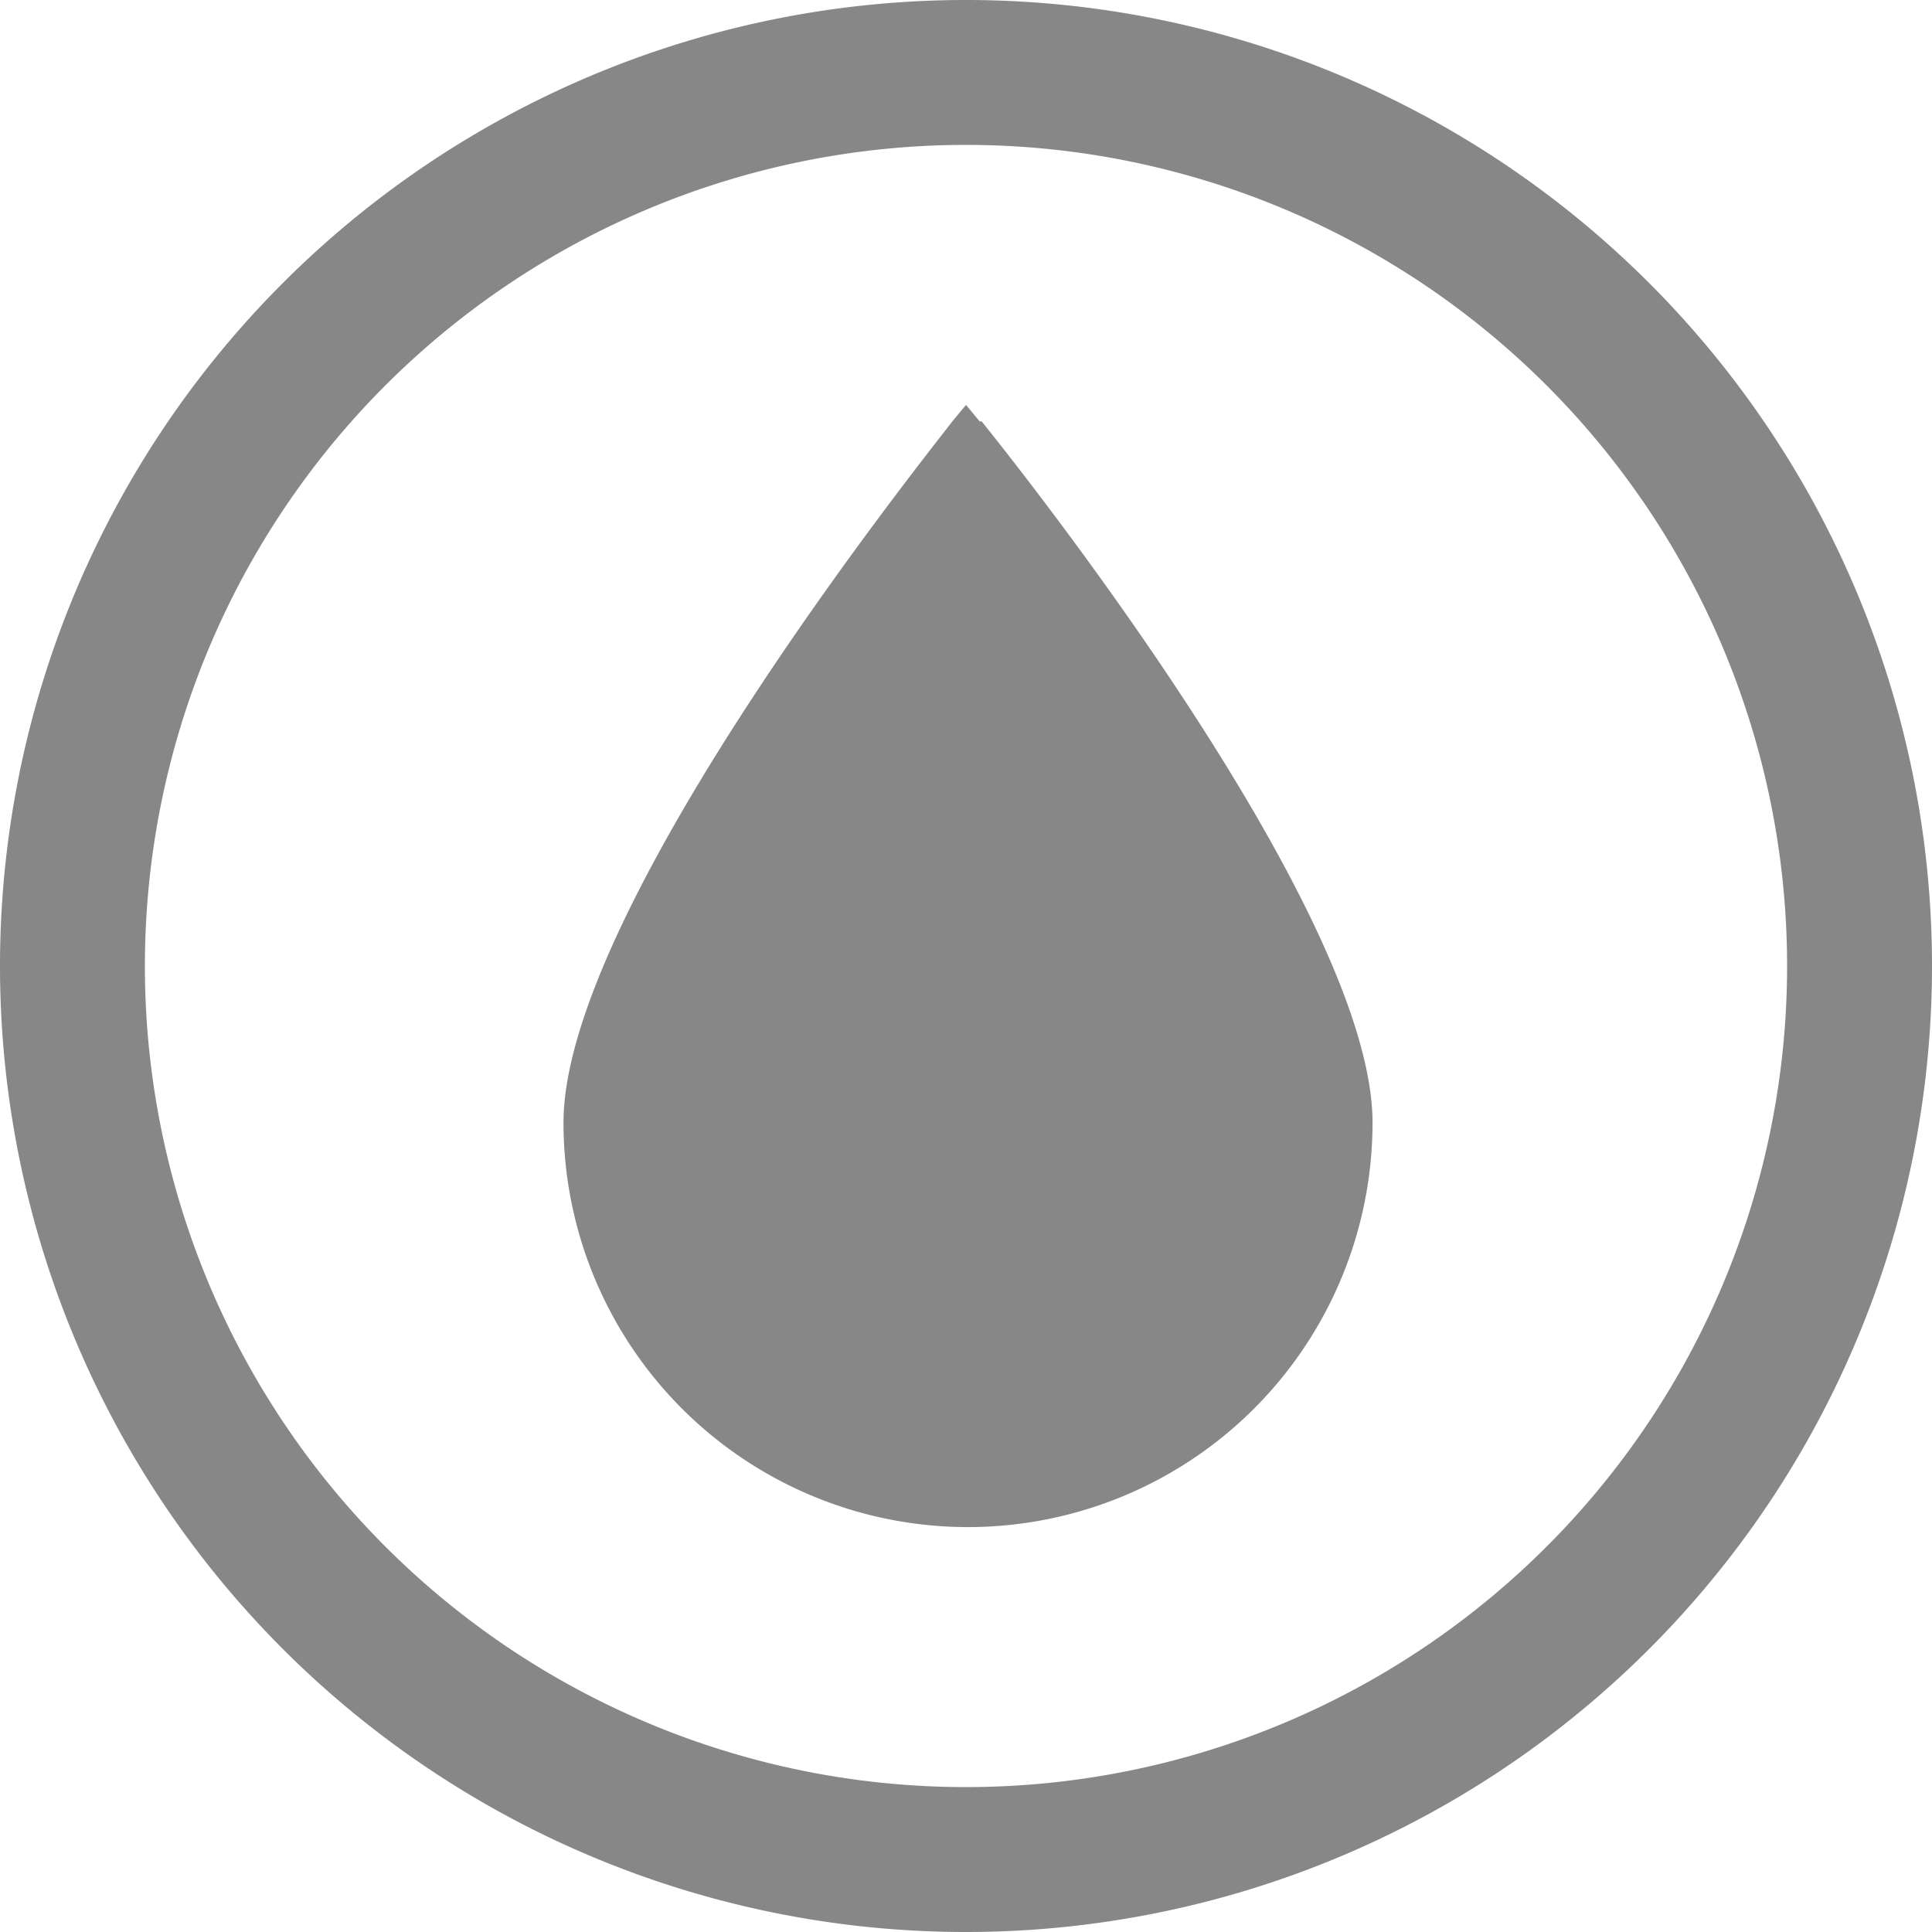
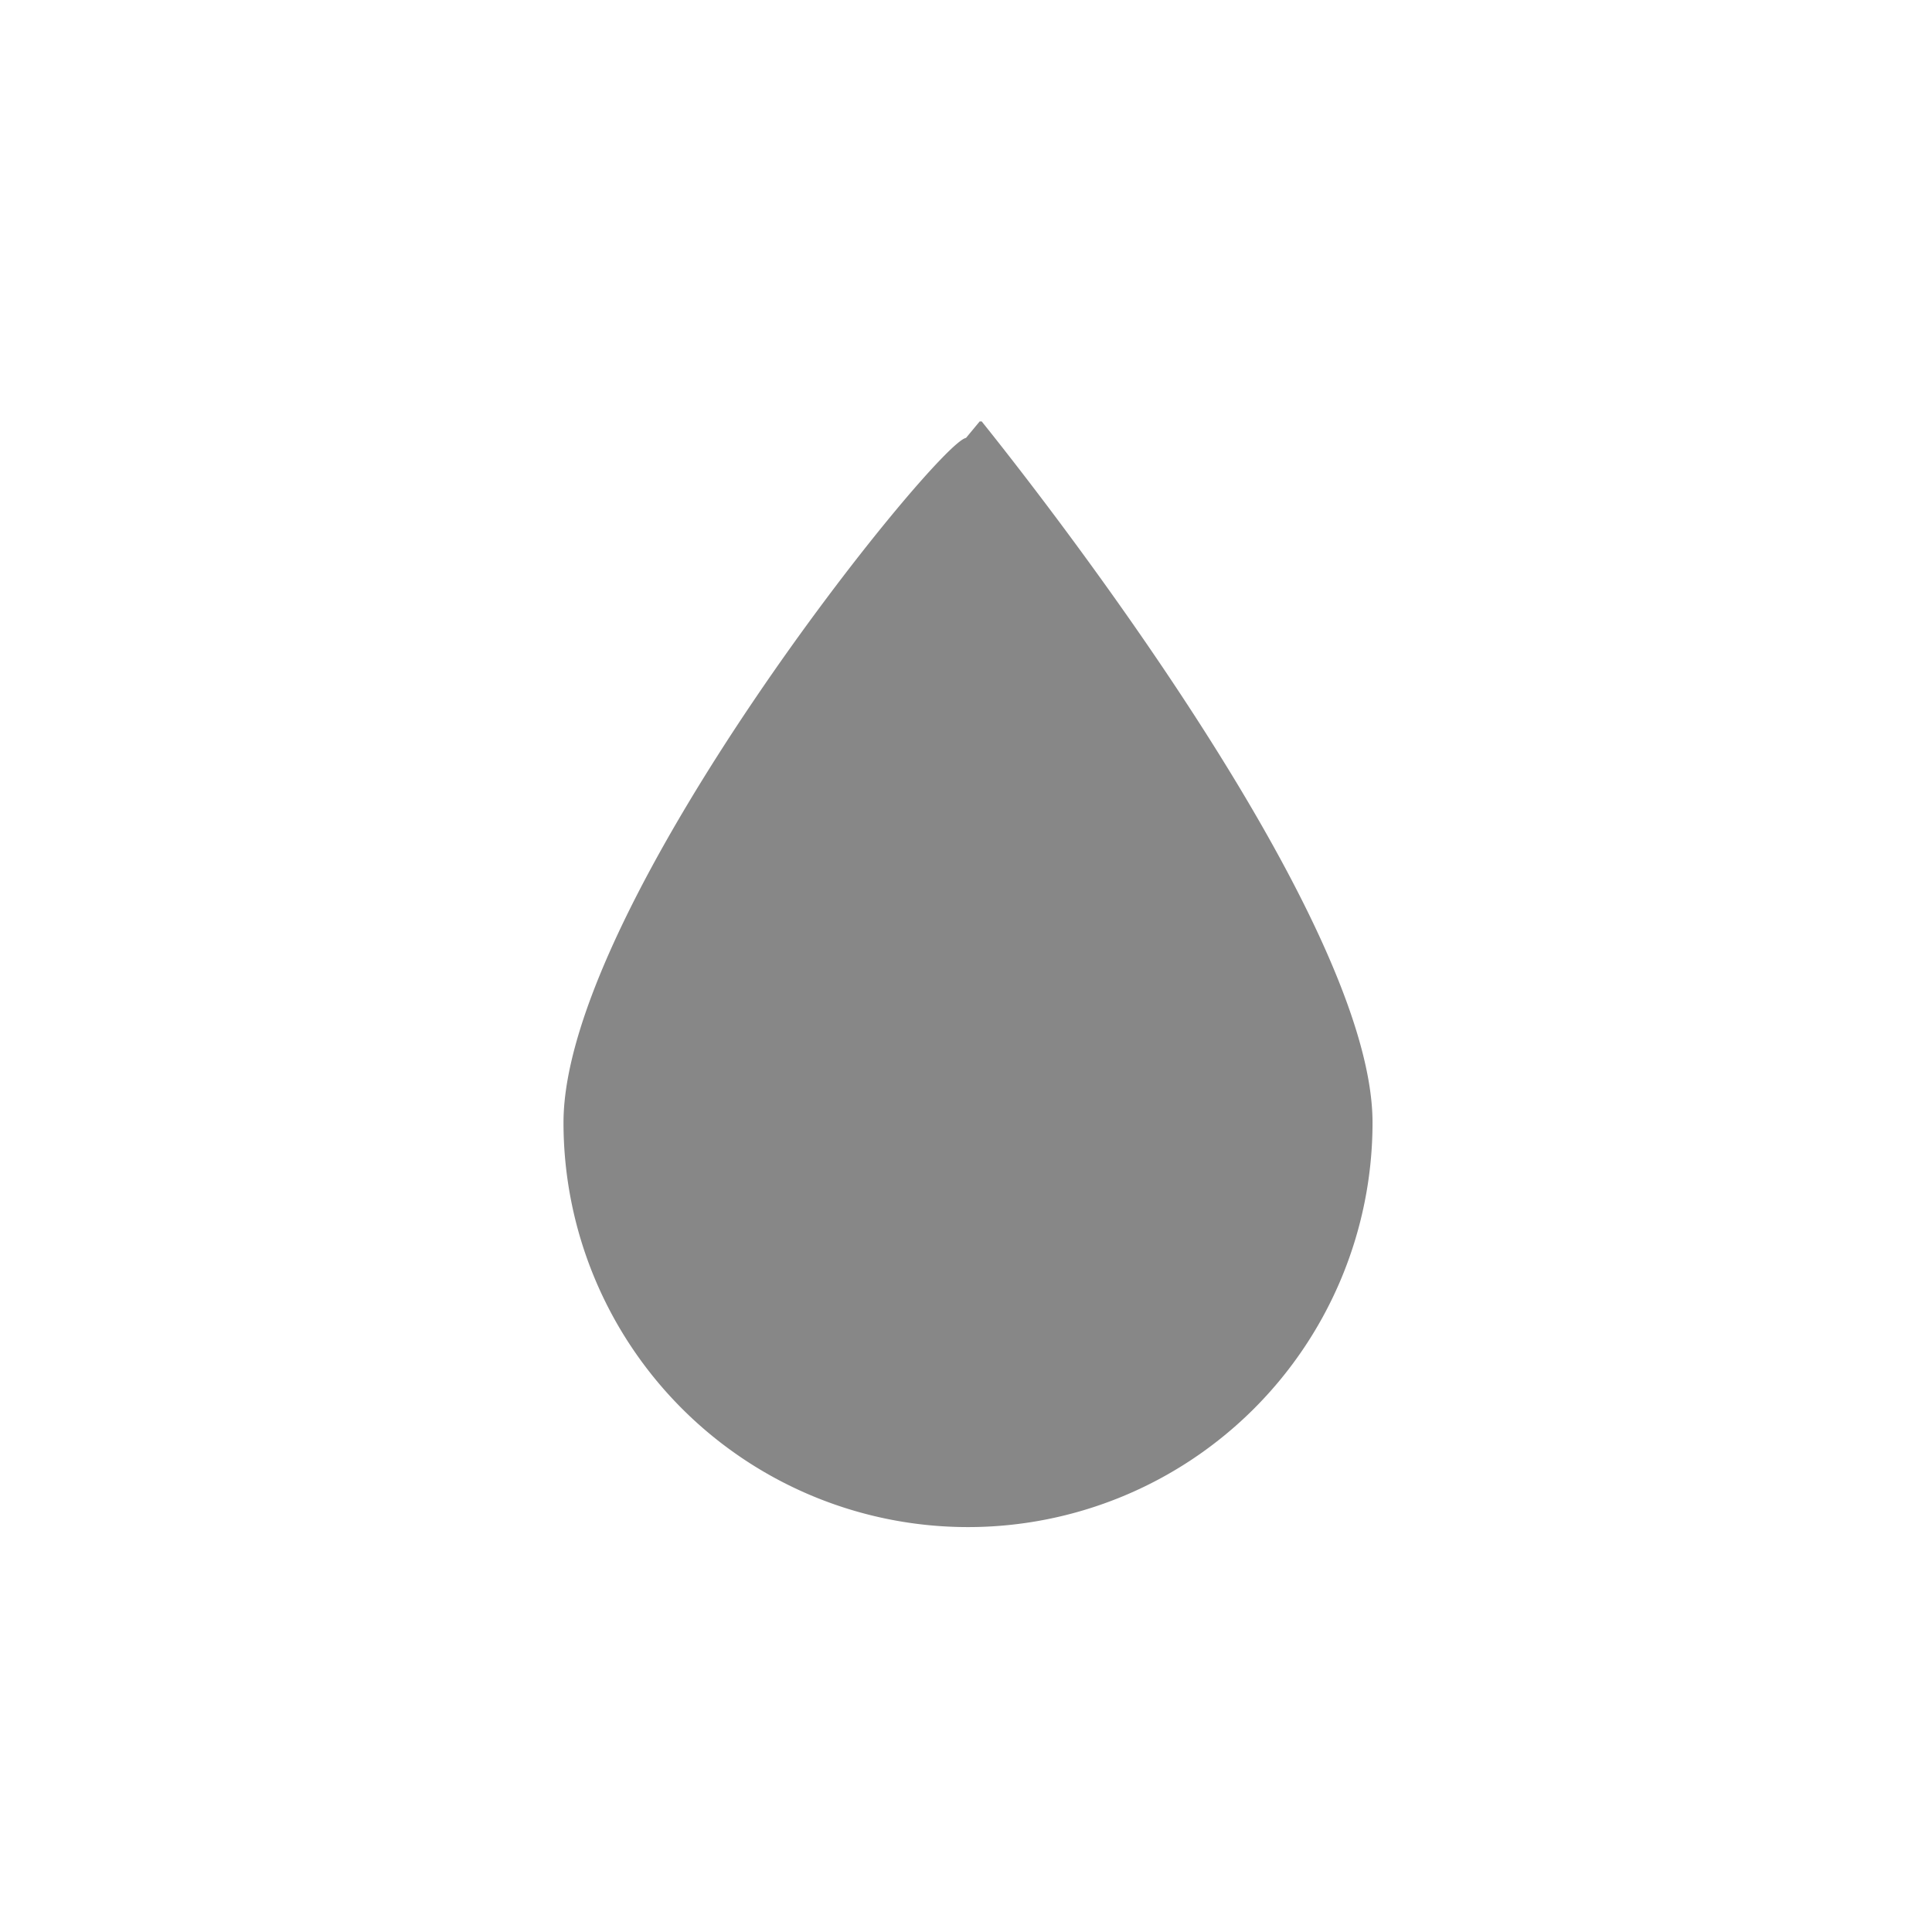
<svg xmlns="http://www.w3.org/2000/svg" id="Ebene_1" data-name="Ebene 1" viewBox="0 0 48 48">
  <defs>
    <style>.cls-1{fill:#878787;}</style>
  </defs>
  <title>bad</title>
-   <path class="cls-1" d="M45.4,25A20.4,20.4,0,1,1,25,4.6,20.4,20.4,0,0,1,45.4,25M49,25A24,24,0,1,0,25,49,24,24,0,0,0,49,25" transform="translate(-1 -1)" />
-   <path class="cls-1" d="M25.34,11.47L25,11.06l-0.34.41C24.27,12,15,23.49,15,28.89a10,10,0,1,0,20.1,0c0-5.4-9.32-16.93-9.71-17.42" transform="translate(-1 -1)" />
+   <path class="cls-1" d="M25.34,11.47l-0.34.41C24.27,12,15,23.49,15,28.89a10,10,0,1,0,20.1,0c0-5.4-9.32-16.93-9.71-17.42" transform="translate(-1 -1)" />
</svg>